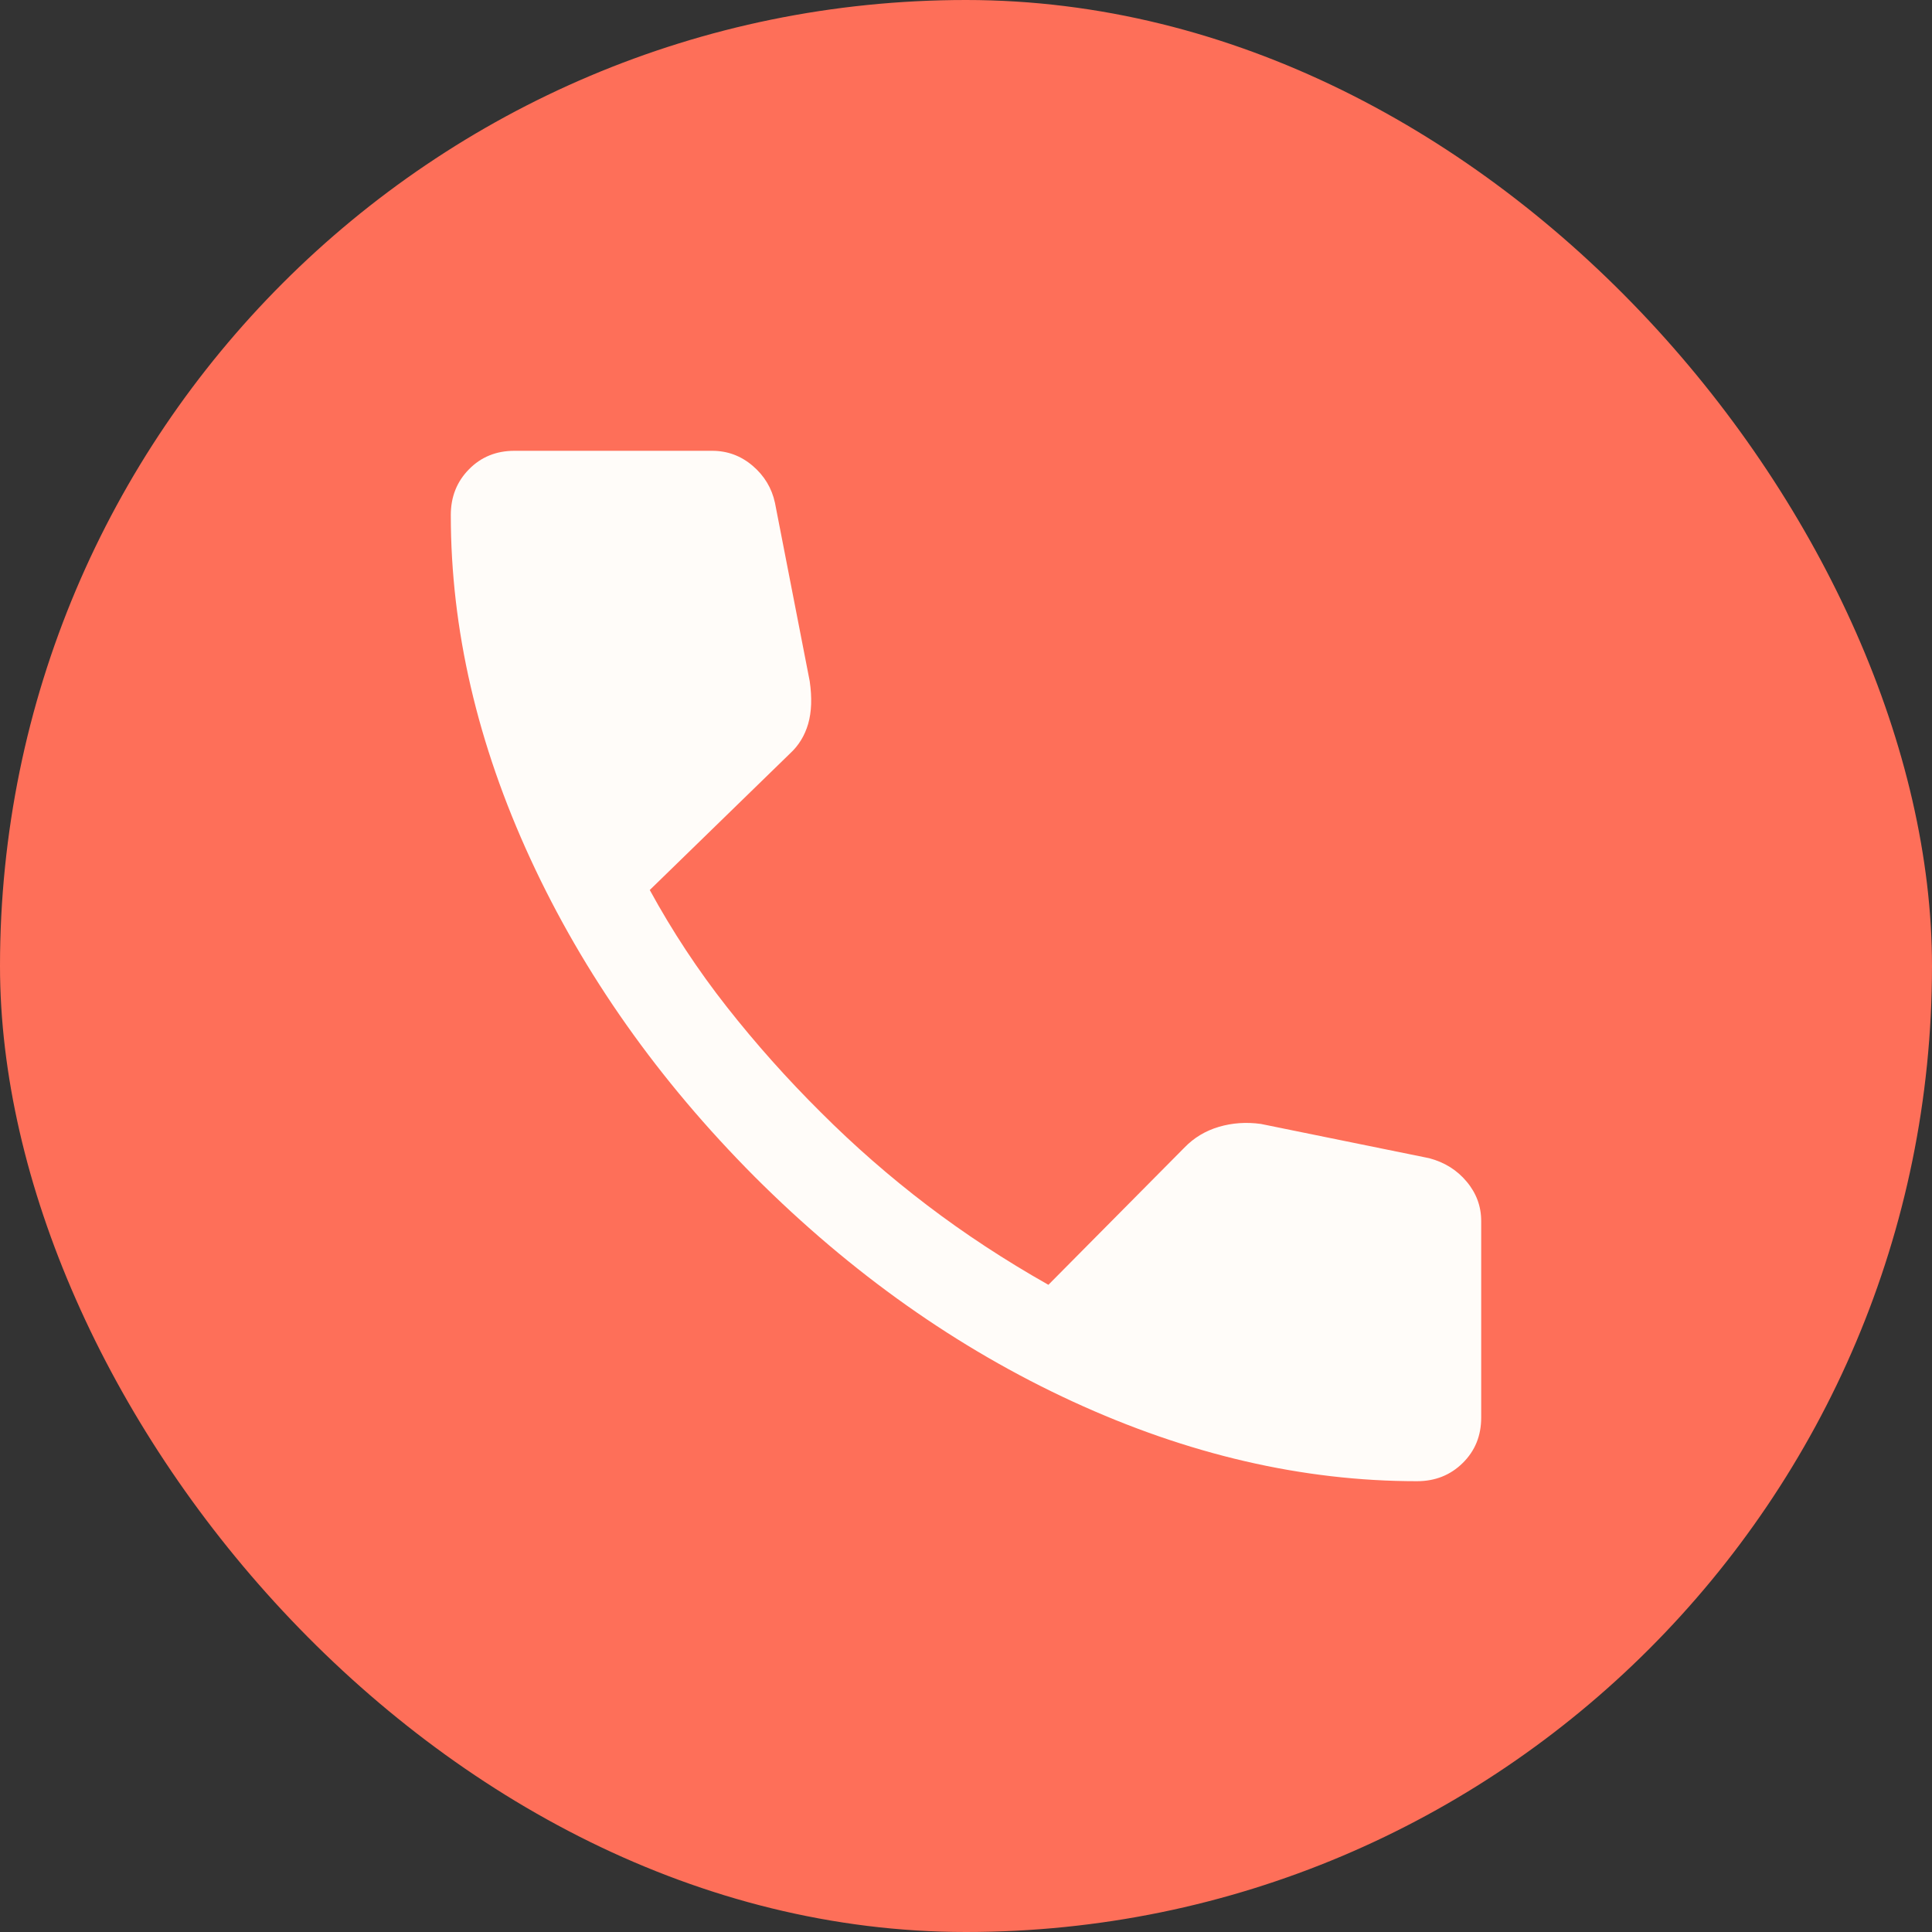
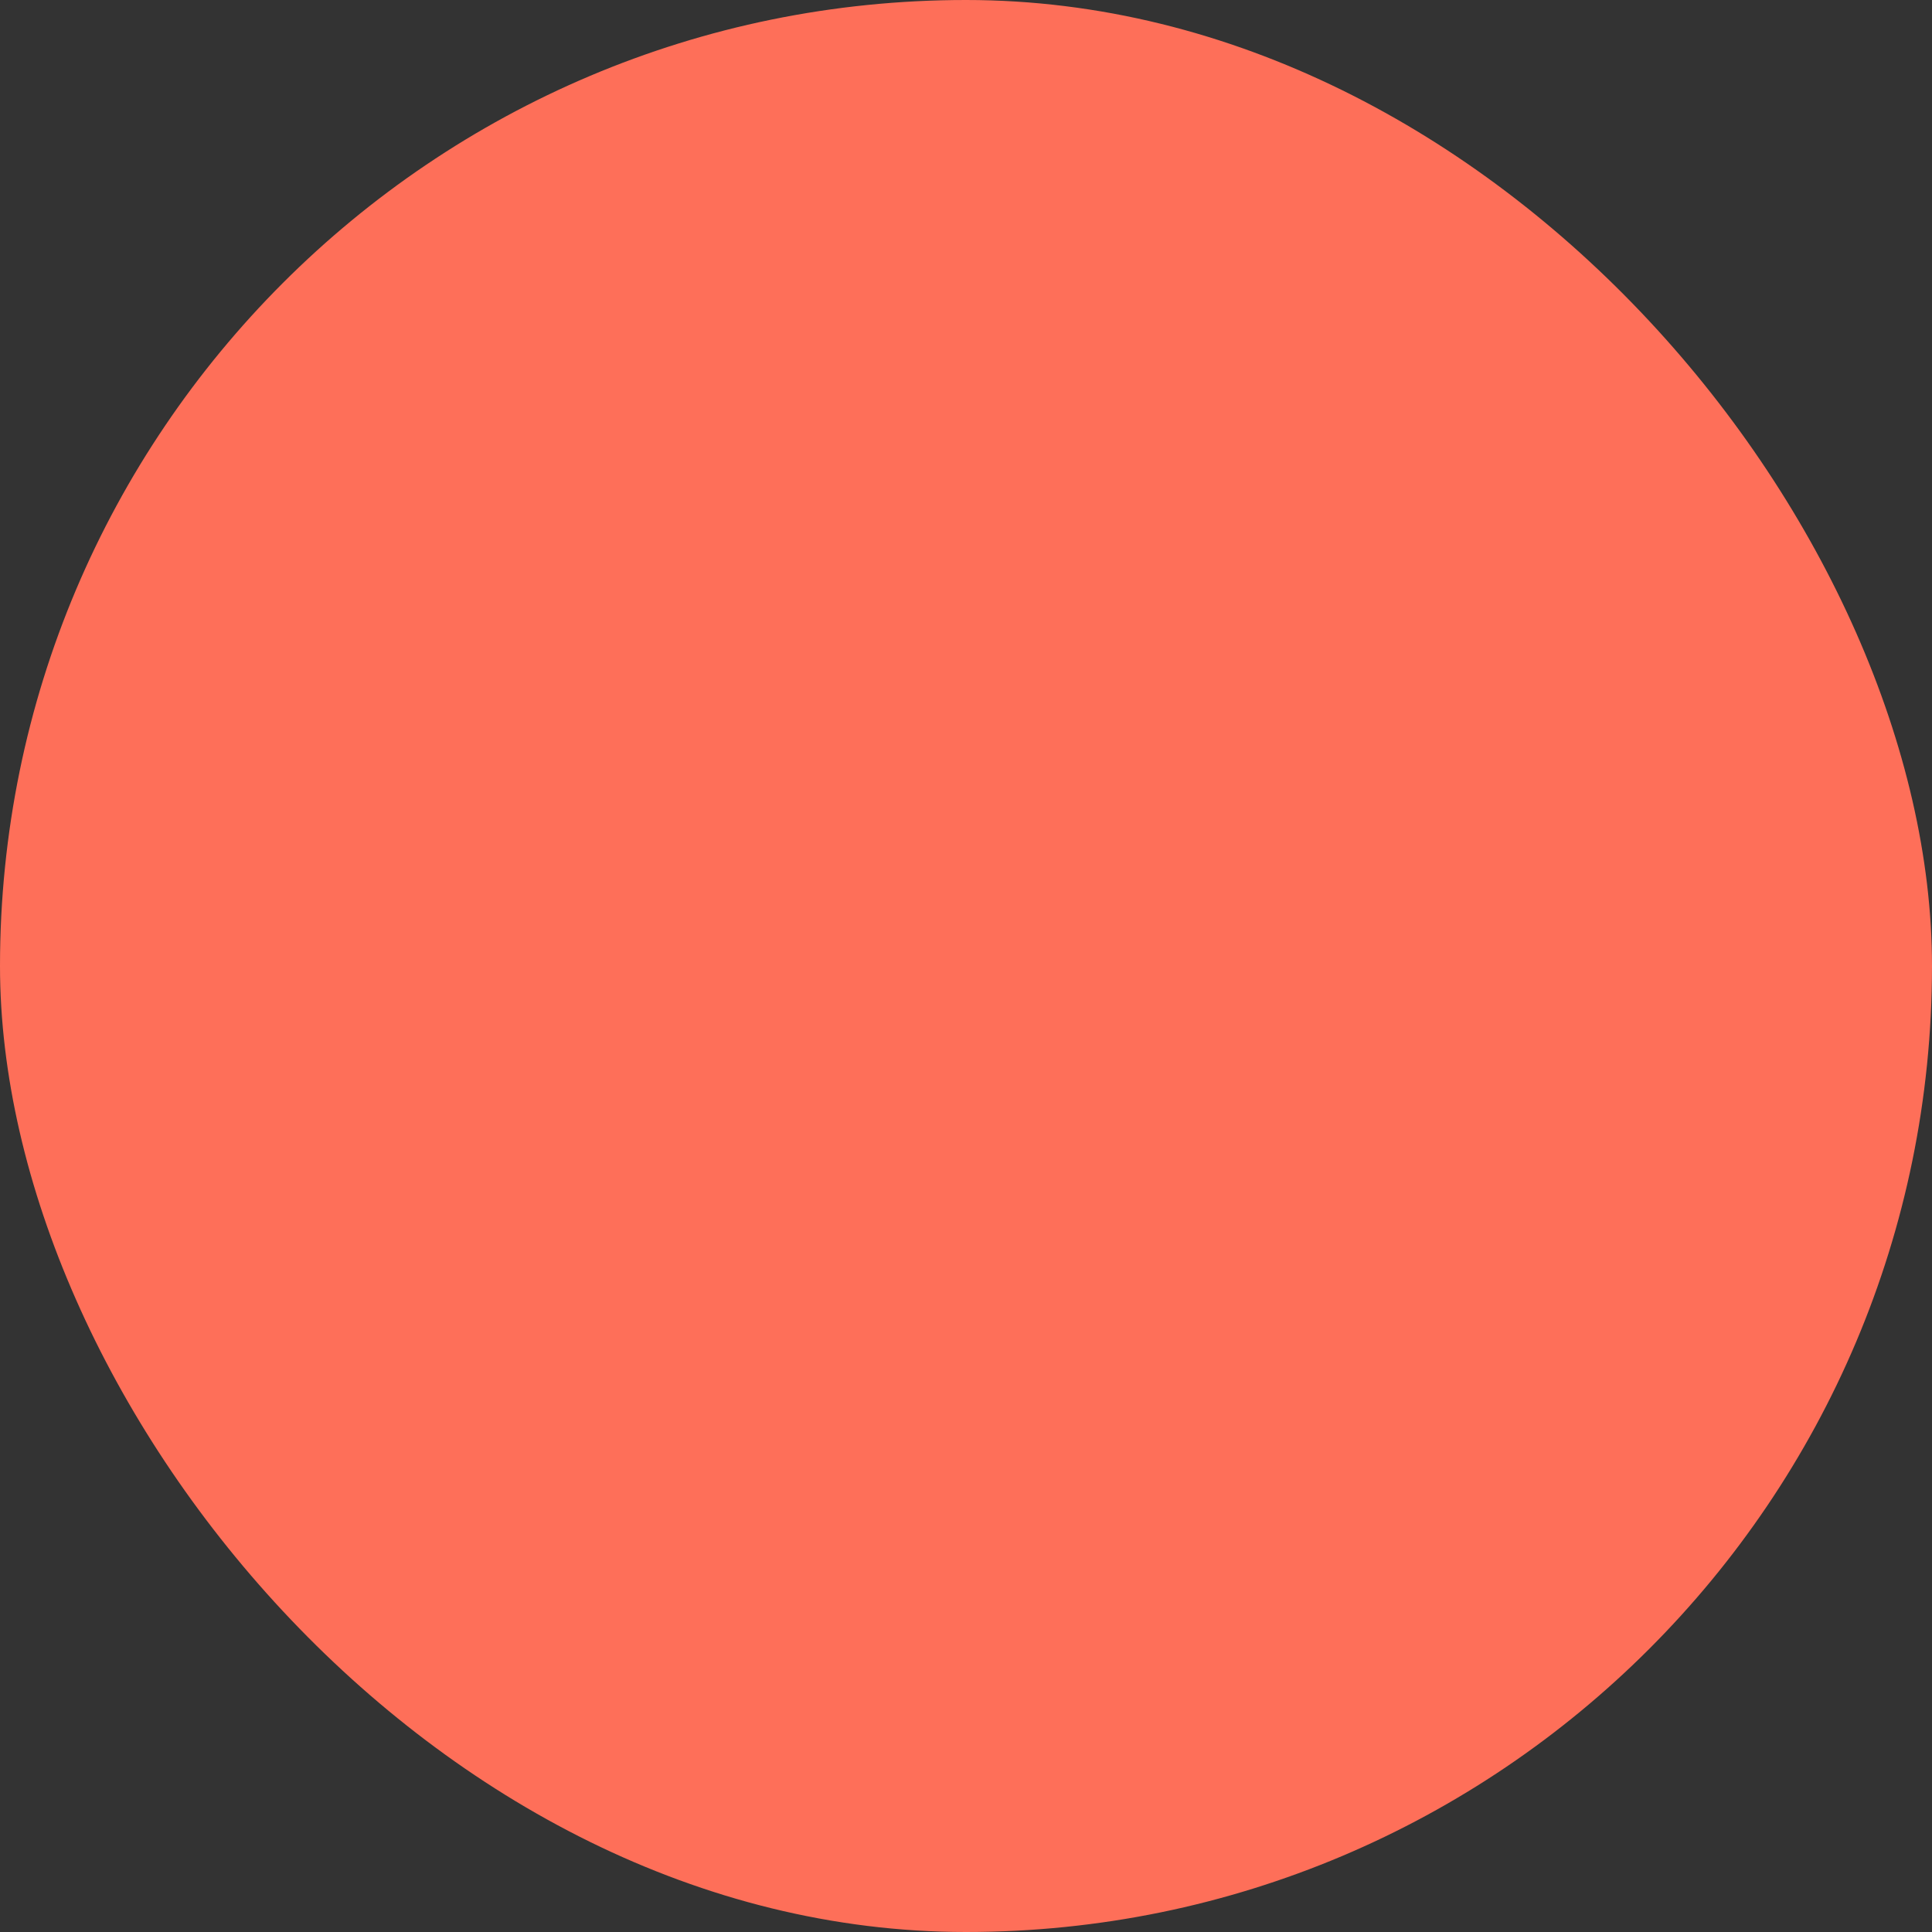
<svg xmlns="http://www.w3.org/2000/svg" width="60" height="60" viewBox="0 0 60 60" fill="none">
  <rect x="0" y="0" width="60" height="60" fill="#333333" stroke="none" />
  <rect width="60" height="60" rx="30" fill="#FE6F59" />
-   <path d="M44.005 46C40.458 46 36.894 45.175 33.314 43.526C29.734 41.876 26.442 39.549 23.437 36.545C20.445 33.54 18.124 30.251 16.474 26.677C14.825 23.103 14 19.542 14 15.995C14 15.43 14.188 14.956 14.565 14.574C14.941 14.191 15.412 14 15.976 14H22.116C22.591 14 23.01 14.155 23.374 14.465C23.737 14.775 23.968 15.158 24.067 15.615L25.146 21.153C25.221 21.667 25.205 22.108 25.099 22.478C24.992 22.847 24.802 23.157 24.527 23.408L20.179 27.64C20.879 28.921 21.678 30.133 22.577 31.276C23.476 32.419 24.449 33.51 25.497 34.55C26.53 35.583 27.628 36.543 28.791 37.428C29.954 38.314 31.21 39.138 32.559 39.901L36.783 35.64C37.078 35.334 37.435 35.119 37.854 34.995C38.272 34.872 38.707 34.842 39.159 34.905L44.385 35.969C44.861 36.095 45.249 36.337 45.549 36.697C45.85 37.056 46 37.464 46 37.92V44.023C46 44.588 45.809 45.059 45.426 45.435C45.044 45.812 44.57 46 44.005 46Z" fill="#FFFCF9" />
</svg>